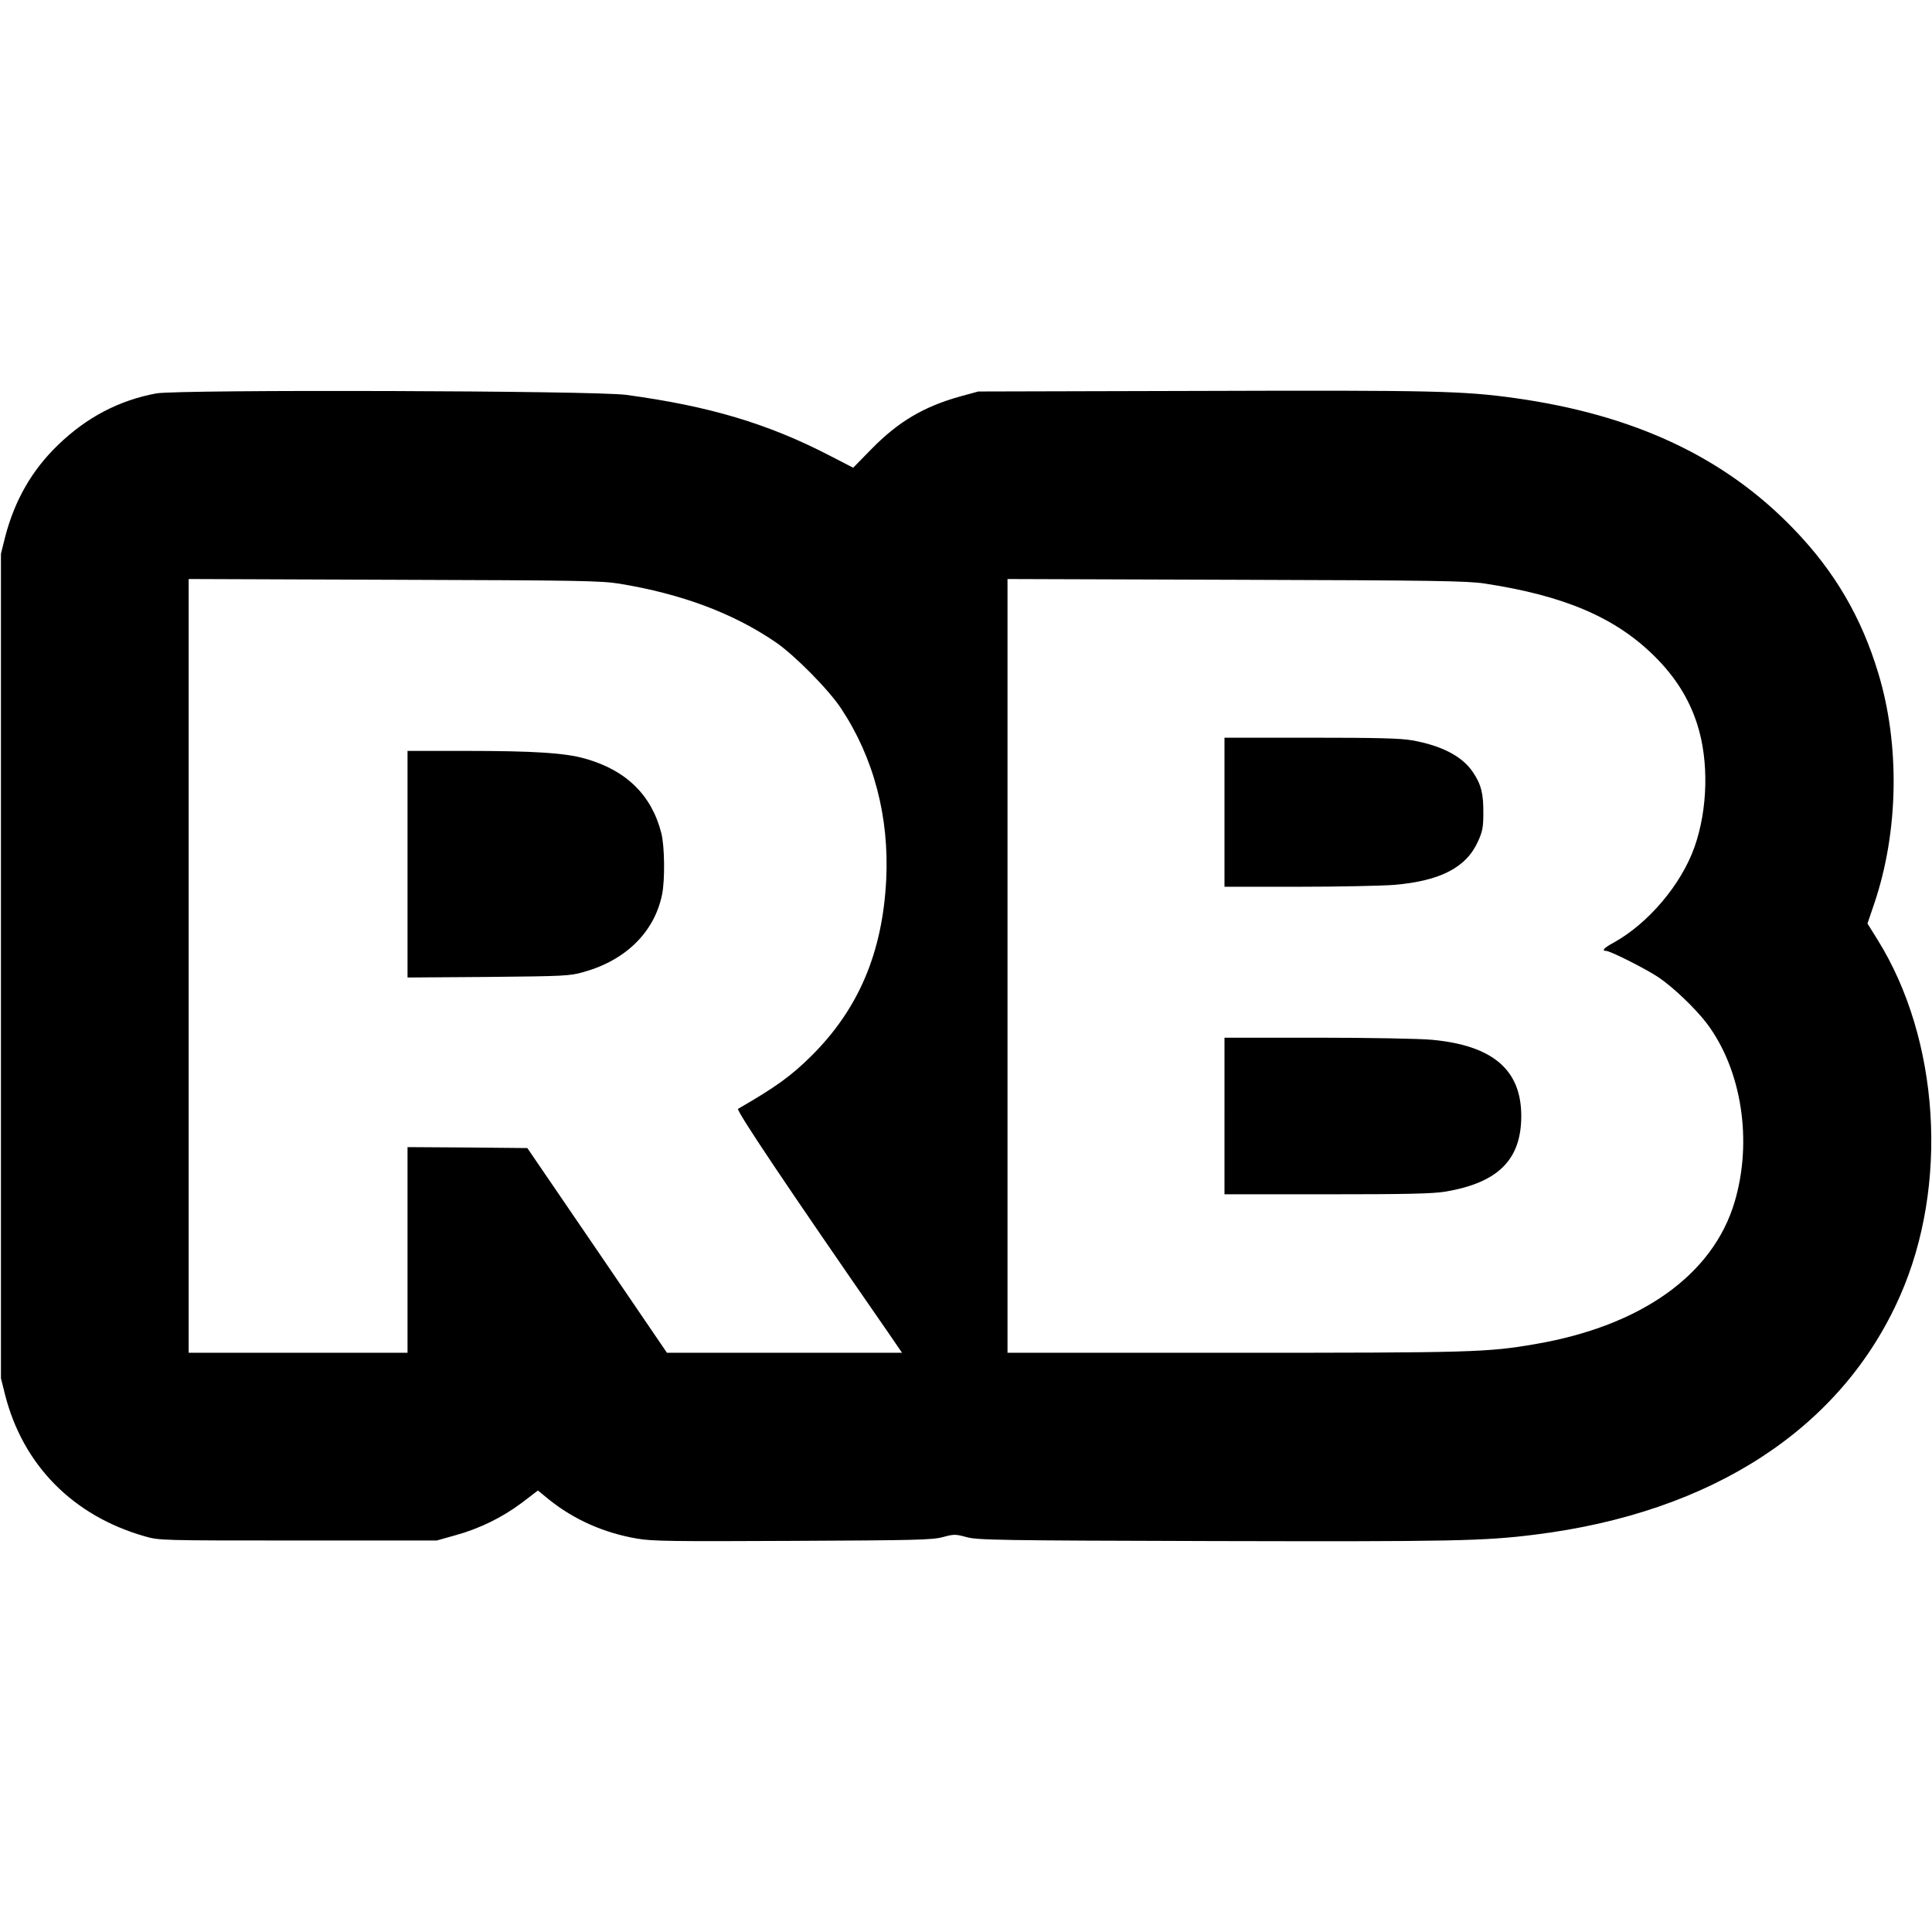
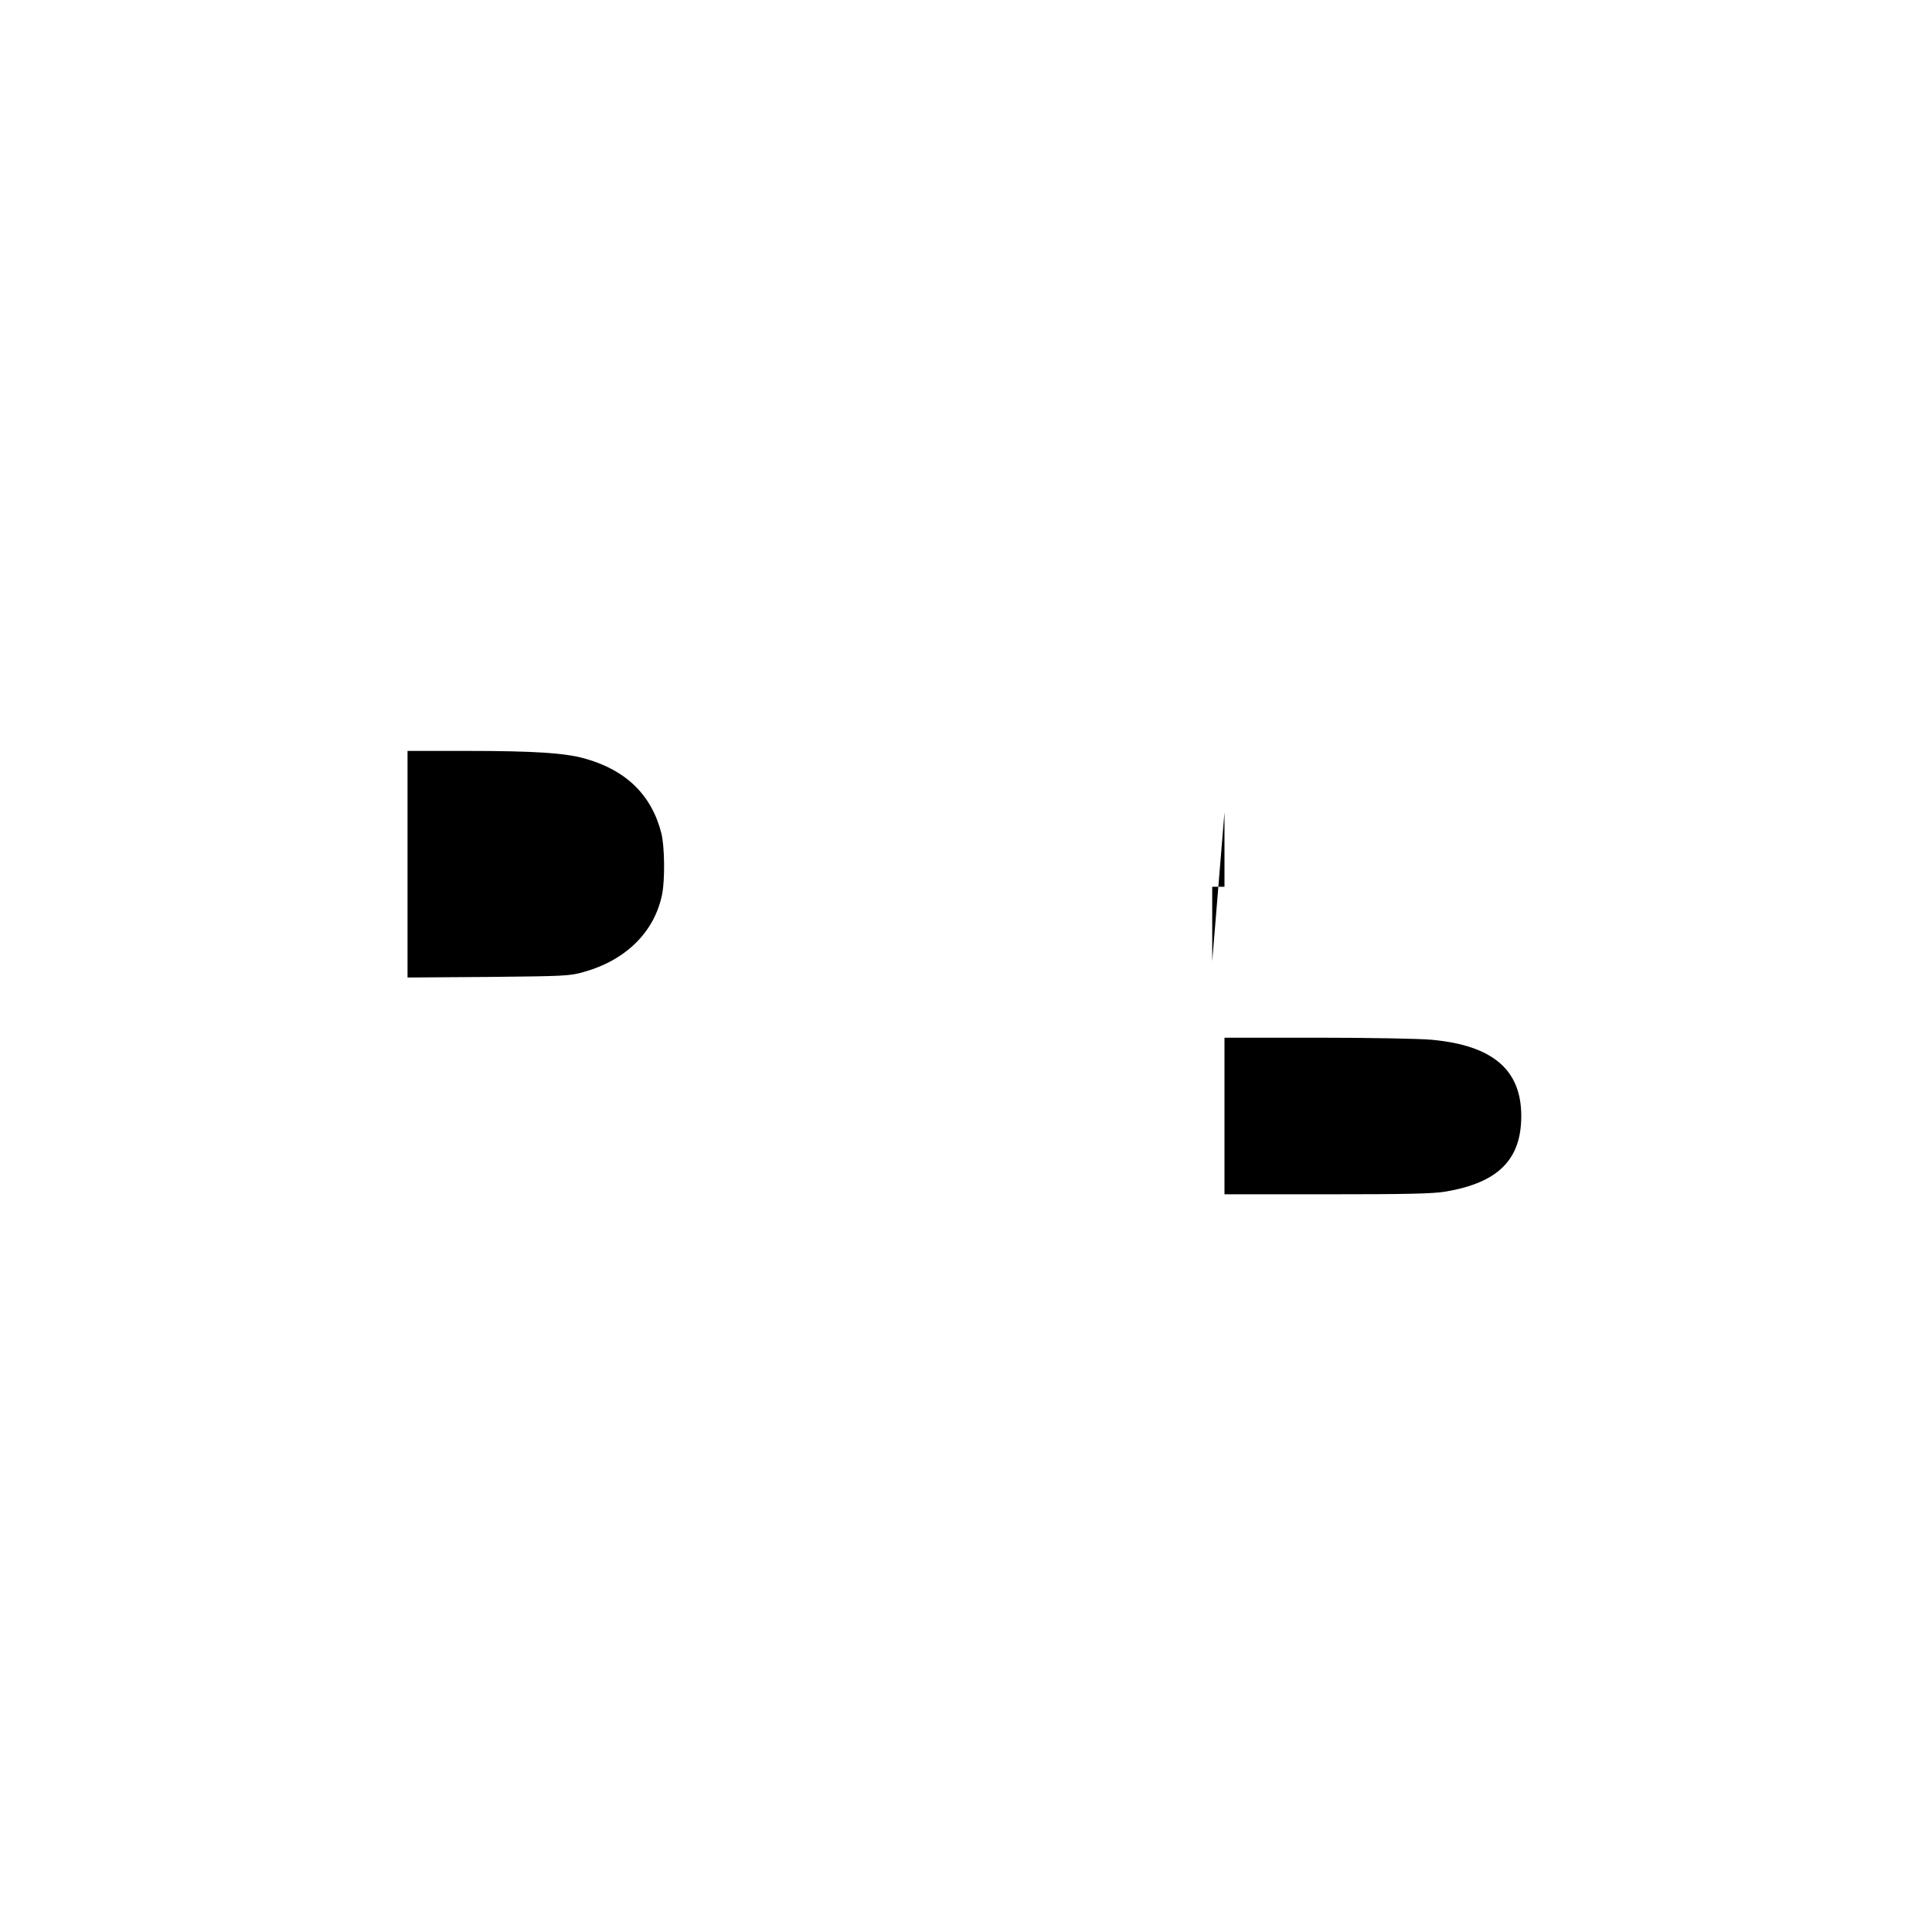
<svg xmlns="http://www.w3.org/2000/svg" version="1.0" width="1024pt" height="1024pt" viewBox="0 0 1024 1024" preserveAspectRatio="xMidYMid meet">
  <g transform="translate(0,1024) scale(0.1,-0.1)" fill="#000000" stroke="none">
-     <path d="M829 8155 c-199 -37 -370 -127 -522 -274 -138 -133 -230 -294 -280 -488 l-22 -88 0 -2185 0 -2185 22 -88 c95 -373 361 -642 741 -750 76 -22 86 -22 812 -22 l735 0 96 27 c129 35 251 95 355 173 l85 65 60 -49 c131 -105 290 -176 466 -206 79 -14 191 -15 825 -12 649 3 740 5 795 20 59 16 67 16 126 0 56 -16 173 -18 1312 -21 1262 -3 1430 0 1700 34 942 117 1626 564 1935 1264 260 587 211 1361 -119 1890 l-53 85 36 106 c129 381 137 841 21 1222 -89 295 -231 538 -445 760 -367 383 -846 608 -1480 697 -273 38 -430 42 -1660 38 l-1185 -3 -95 -26 c-194 -54 -329 -134 -471 -279 l-97 -99 -124 64 c-329 170 -636 262 -1078 322 -165 23 -2373 29 -2491 8z m2456 -1009 c327 -54 599 -155 825 -309 100 -68 282 -252 348 -352 173 -261 256 -575 239 -910 -20 -387 -148 -686 -399 -934 -105 -104 -188 -164 -386 -278 -12 -7 253 -403 795 -1185 l74 -108 -623 0 -623 0 -370 543 -370 542 -317 3 -318 2 0 -545 0 -545 -580 0 -580 0 0 2050 0 2051 1088 -4 c988 -3 1097 -5 1197 -21z m4585 1 c421 -64 691 -180 896 -382 112 -110 187 -229 230 -365 62 -193 56 -450 -15 -650 -70 -198 -244 -404 -428 -506 -52 -28 -66 -44 -40 -44 22 0 214 -97 279 -141 78 -53 195 -165 255 -244 184 -245 243 -621 147 -945 -114 -386 -495 -658 -1057 -754 -254 -44 -338 -46 -1598 -46 l-1199 0 0 2050 0 2051 1213 -4 c1053 -3 1226 -6 1317 -20z" />
    <path d="M2160 5659 l0 -600 428 3 c401 4 432 5 505 26 223 62 375 211 416 410 16 77 14 257 -4 327 -52 202 -187 334 -407 395 -104 29 -267 40 -625 40 l-313 0 0 -601z" />
-     <path d="M6490 5935 l0 -395 393 0 c215 0 444 5 507 10 244 21 382 92 444 231 23 50 28 75 28 147 1 104 -11 154 -55 219 -56 84 -165 141 -322 169 -61 11 -188 14 -537 14 l-458 0 0 -395z" />
+     <path d="M6490 5935 l0 -395 393 0 l-458 0 0 -395z" />
    <path d="M6490 4325 l0 -415 543 0 c421 0 561 3 627 14 280 47 403 169 403 401 0 245 -151 374 -474 404 -63 6 -335 11 -606 11 l-493 0 0 -415z" />
  </g>
</svg>